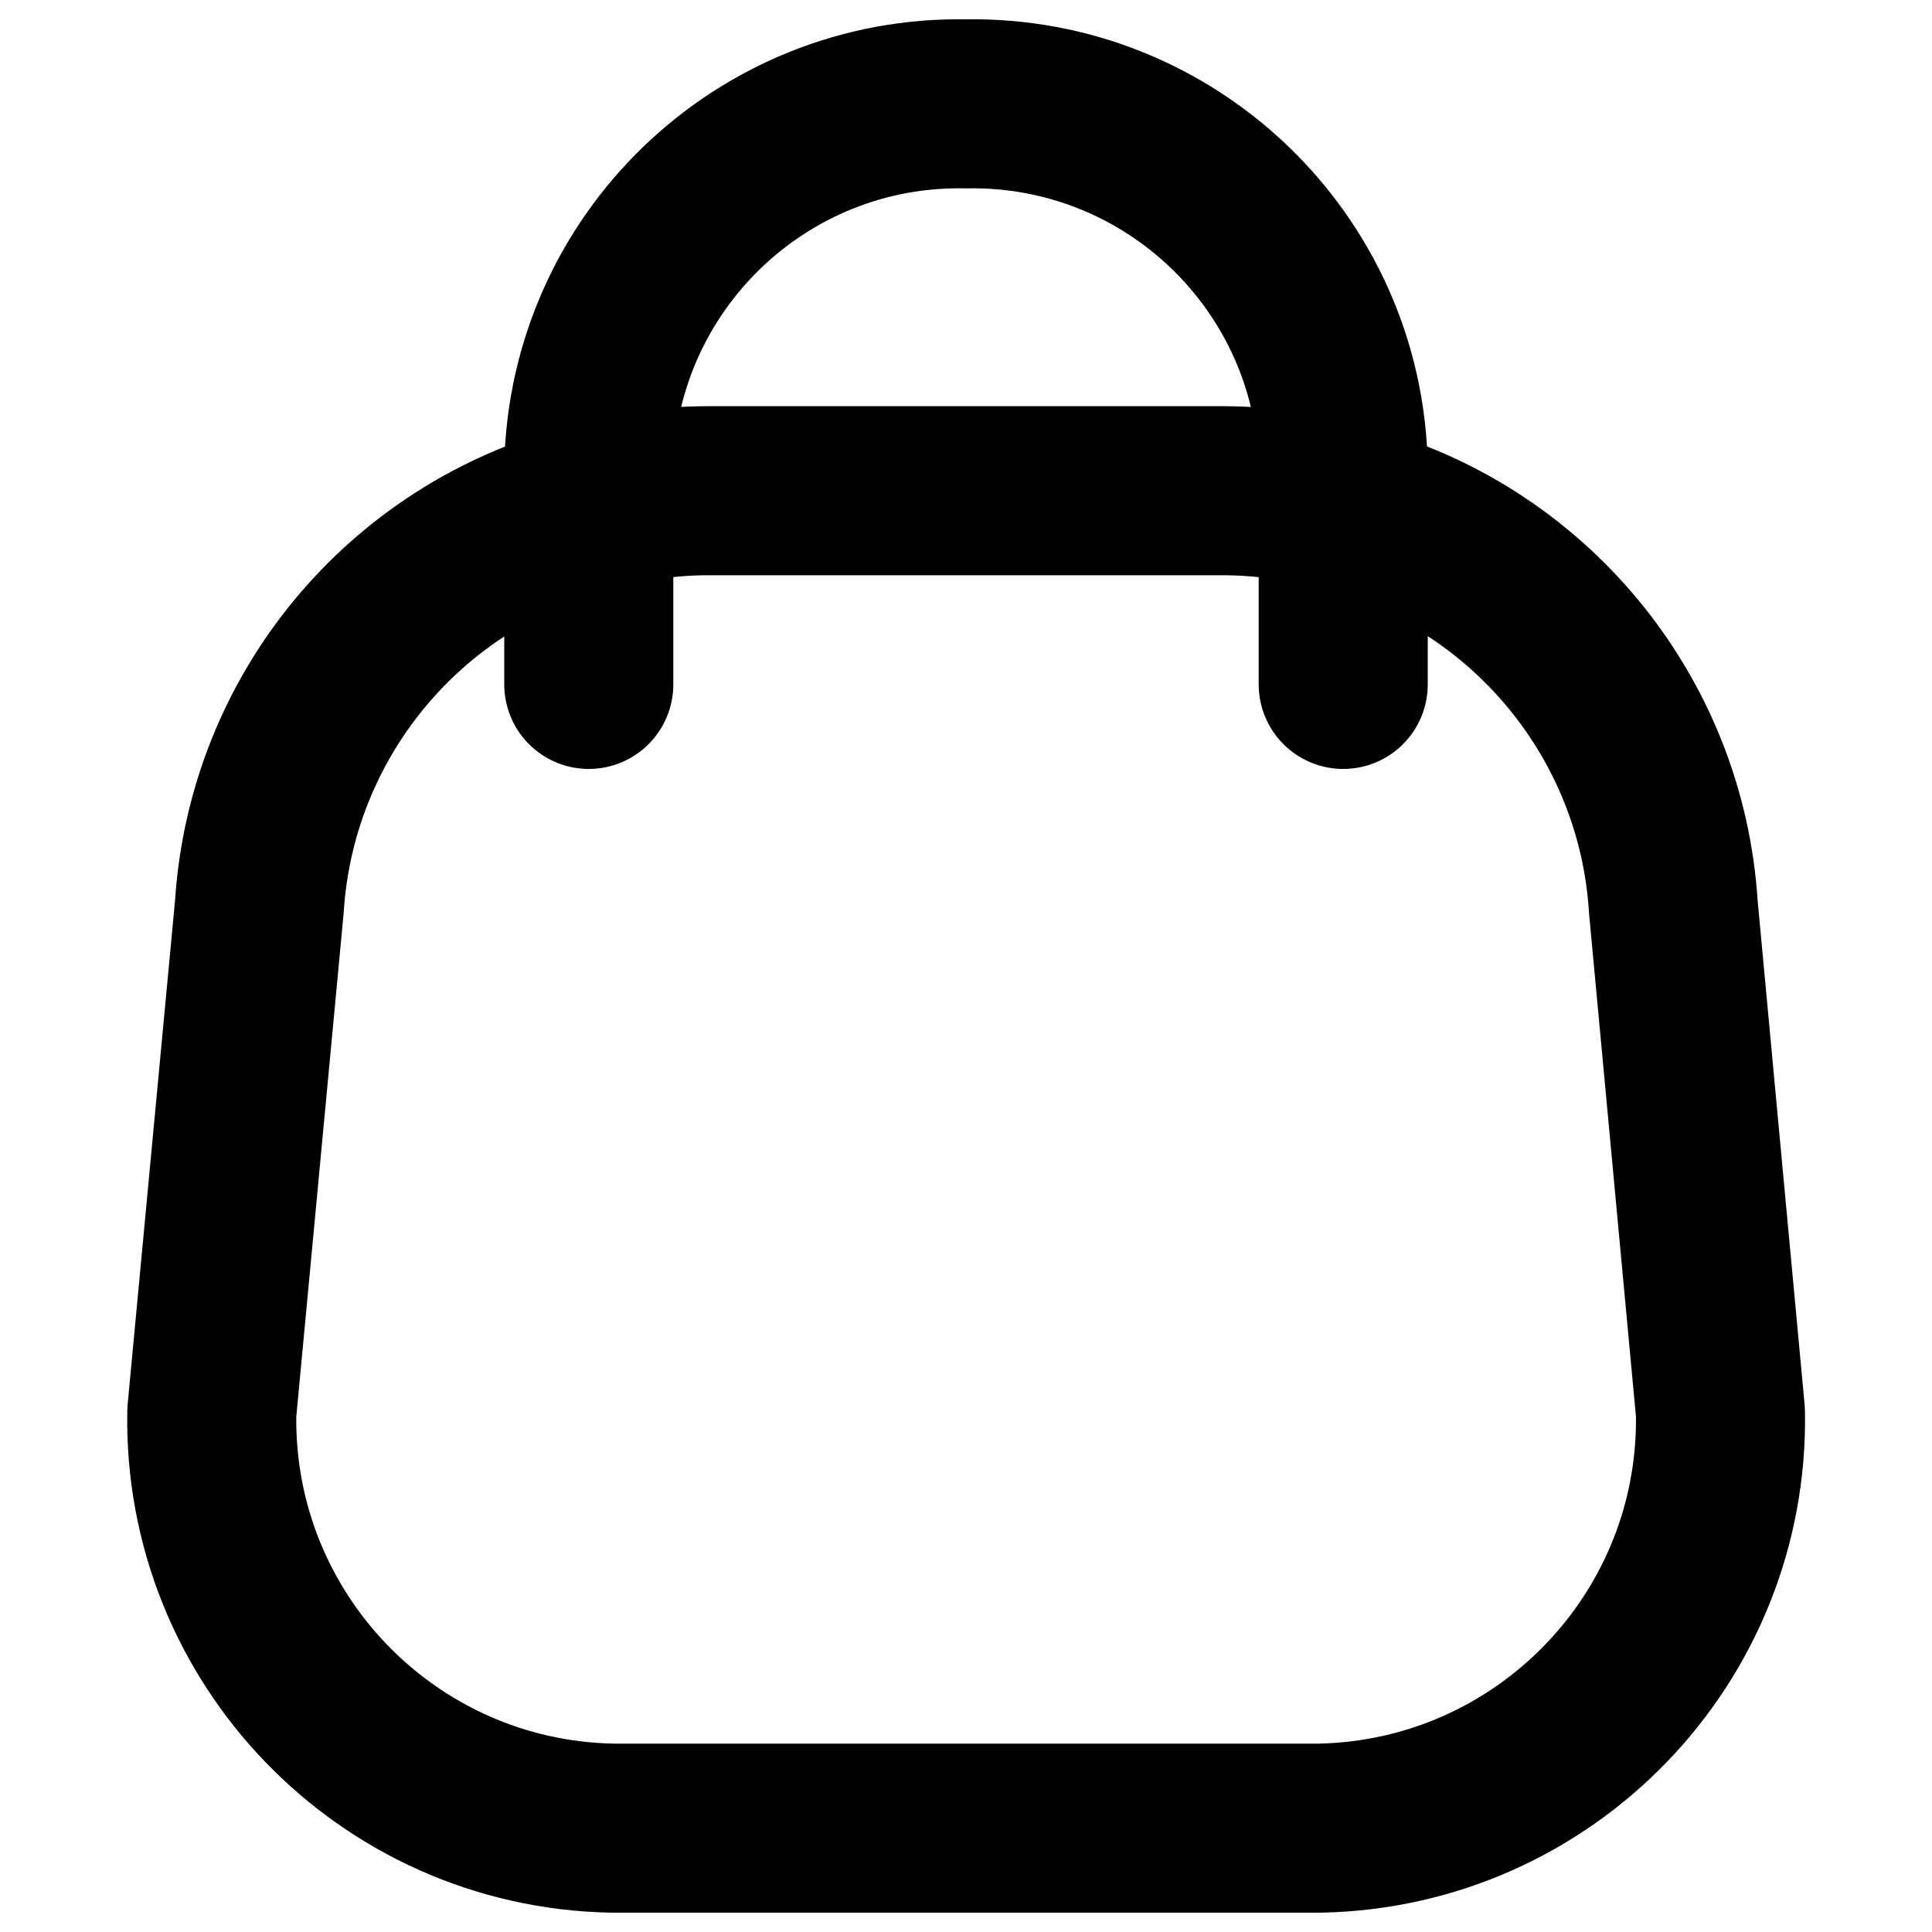
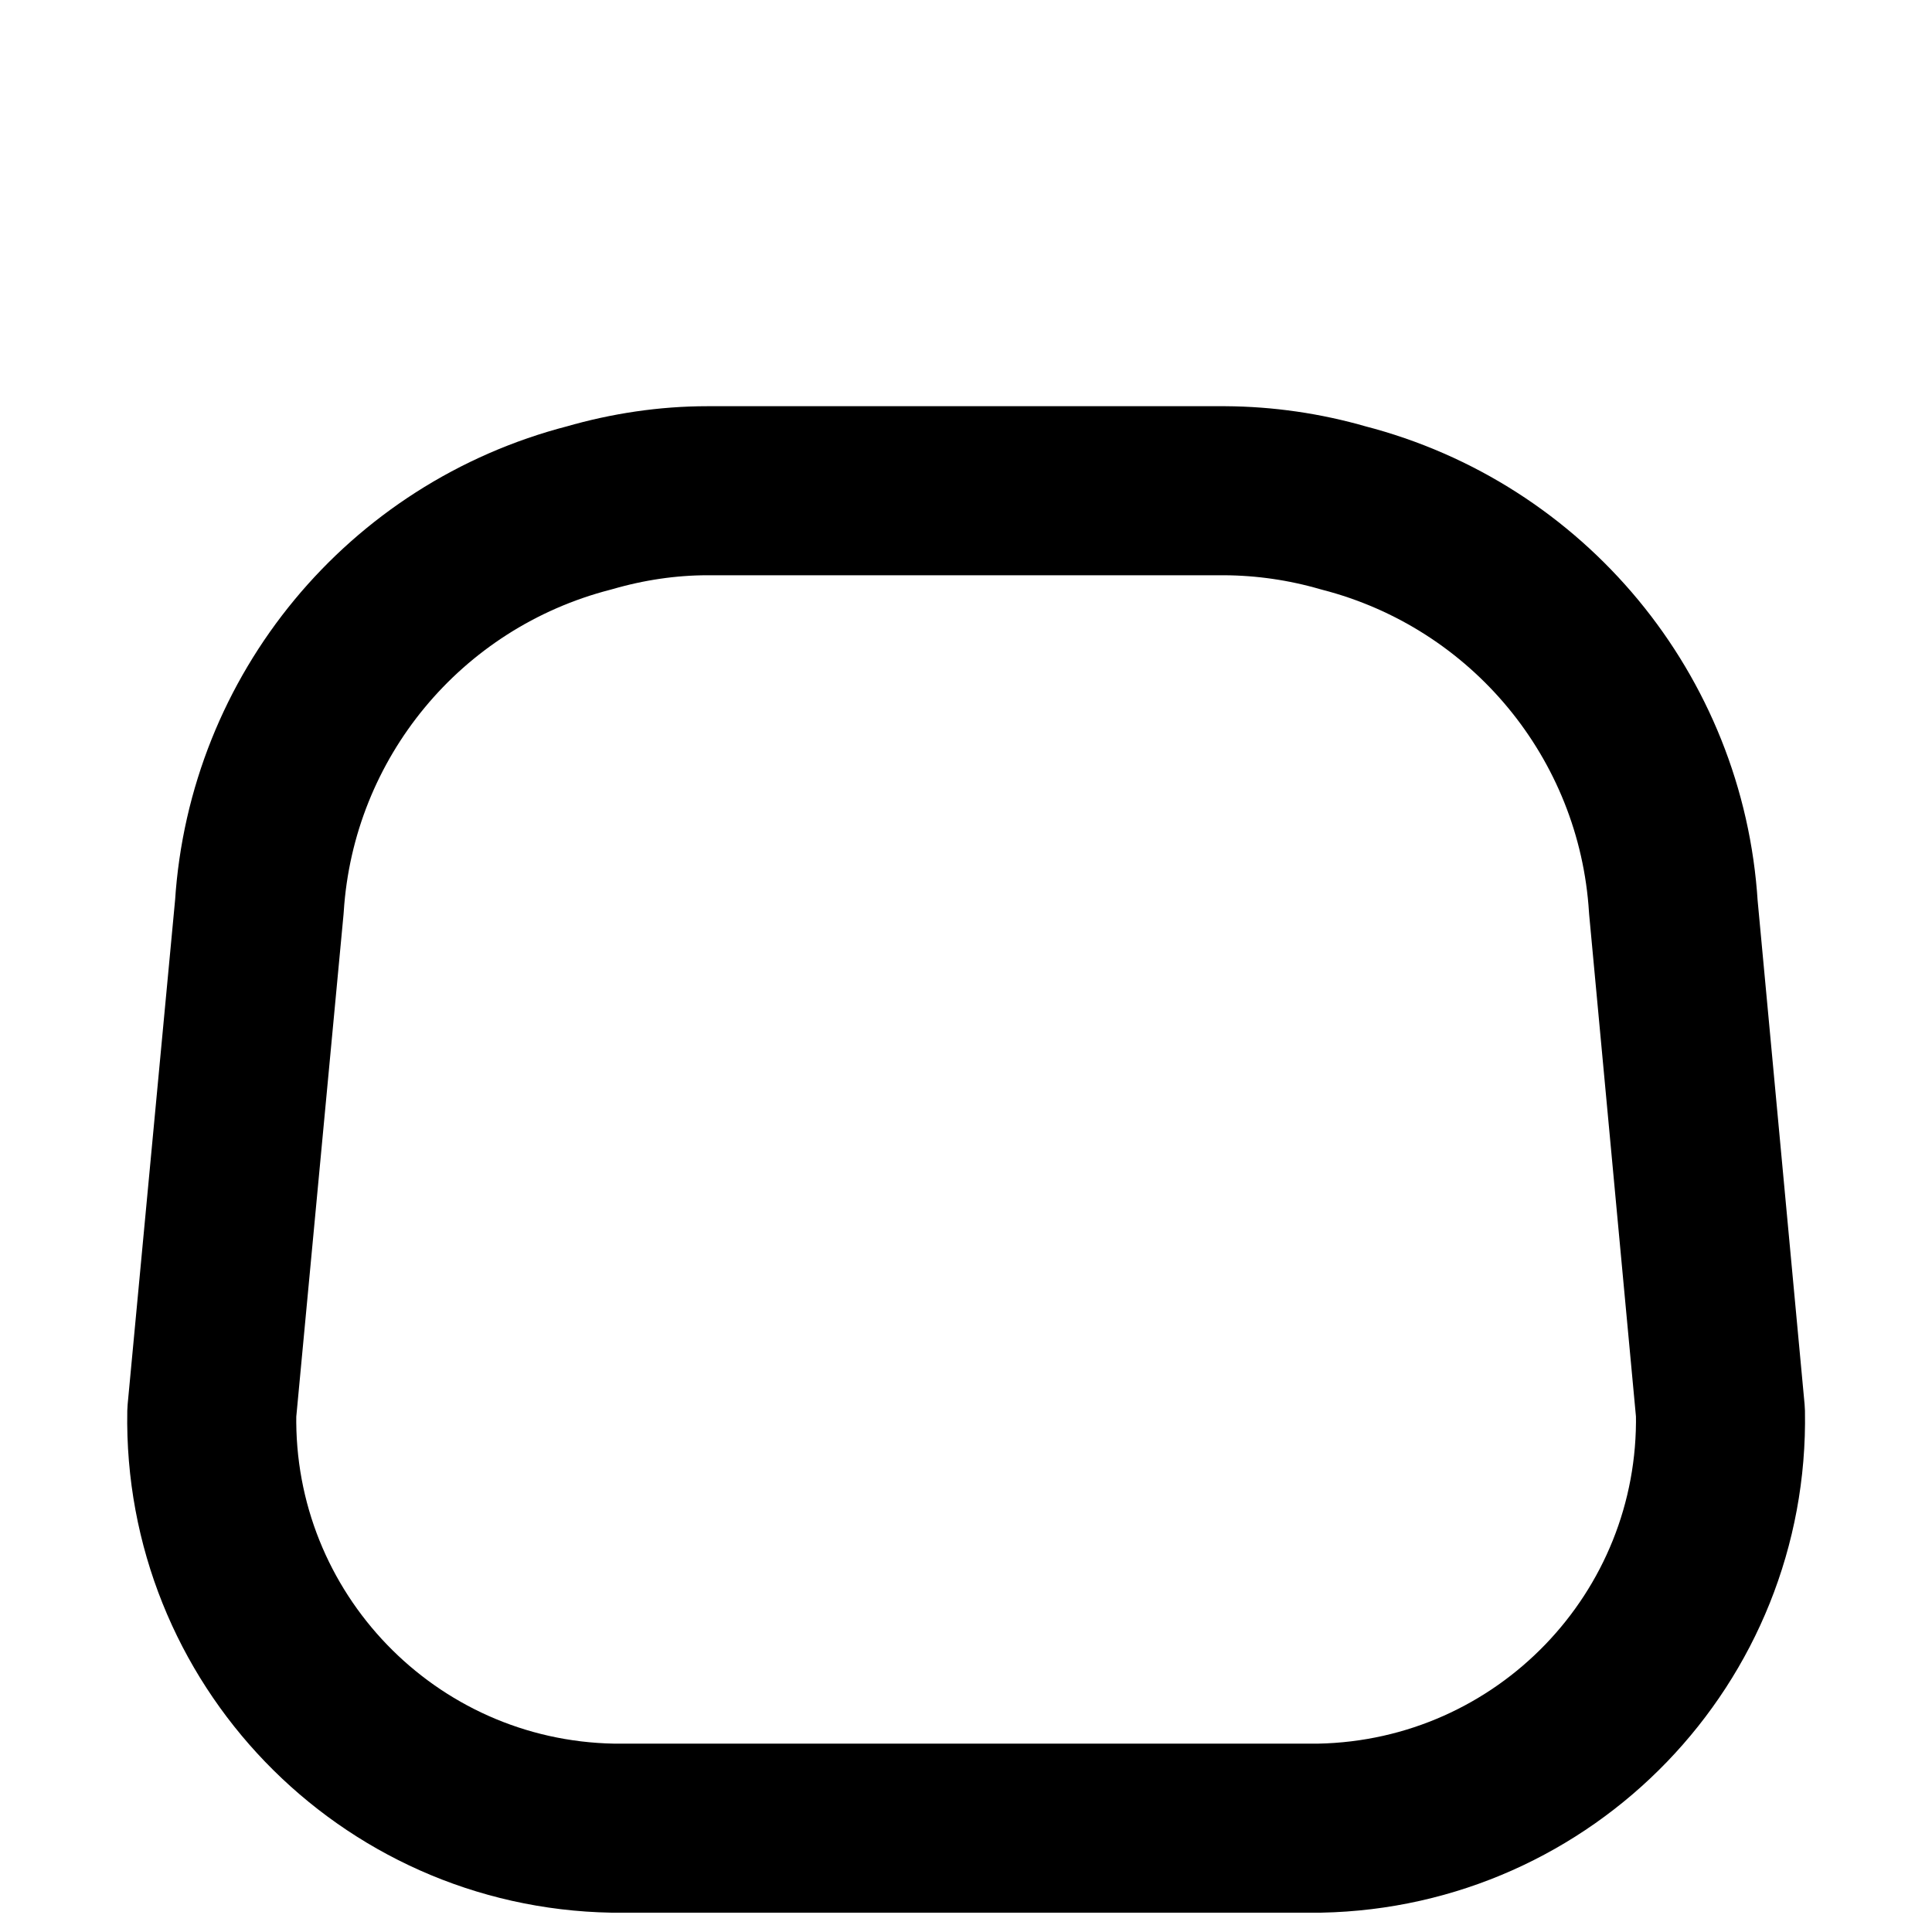
<svg xmlns="http://www.w3.org/2000/svg" id="Layer_1" x="0px" y="0px" viewBox="0 0 800 800" style="enable-background:new 0 0 800 800;" xml:space="preserve">
  <style type="text/css">	.st0{fill:none;stroke:#000000;stroke-width:70;stroke-linecap:round;stroke-linejoin:round;stroke-miterlimit:128;}</style>
  <path class="st0" d="M87.7,584.8c-1.7,93.4,72.6,170.5,166,172.2h292.7c93.4-1.8,167.7-78.8,166-172.2l-19.5-209.2 C688,296.7,632.7,230,556.2,210.3c-15.9-4.6-32.4-7-49-7.1H293c-16.6,0-33.1,2.5-49,7.1c-76.5,19.7-131.6,86.3-136.6,165.1 L87.7,584.8z" />
-   <path class="st0" d="M556.2,283.4v-90.2C554.5,108.7,484.6,41.5,400,43c-84.6-1.6-154.5,65.7-156.2,150.3v90.1" />
</svg>